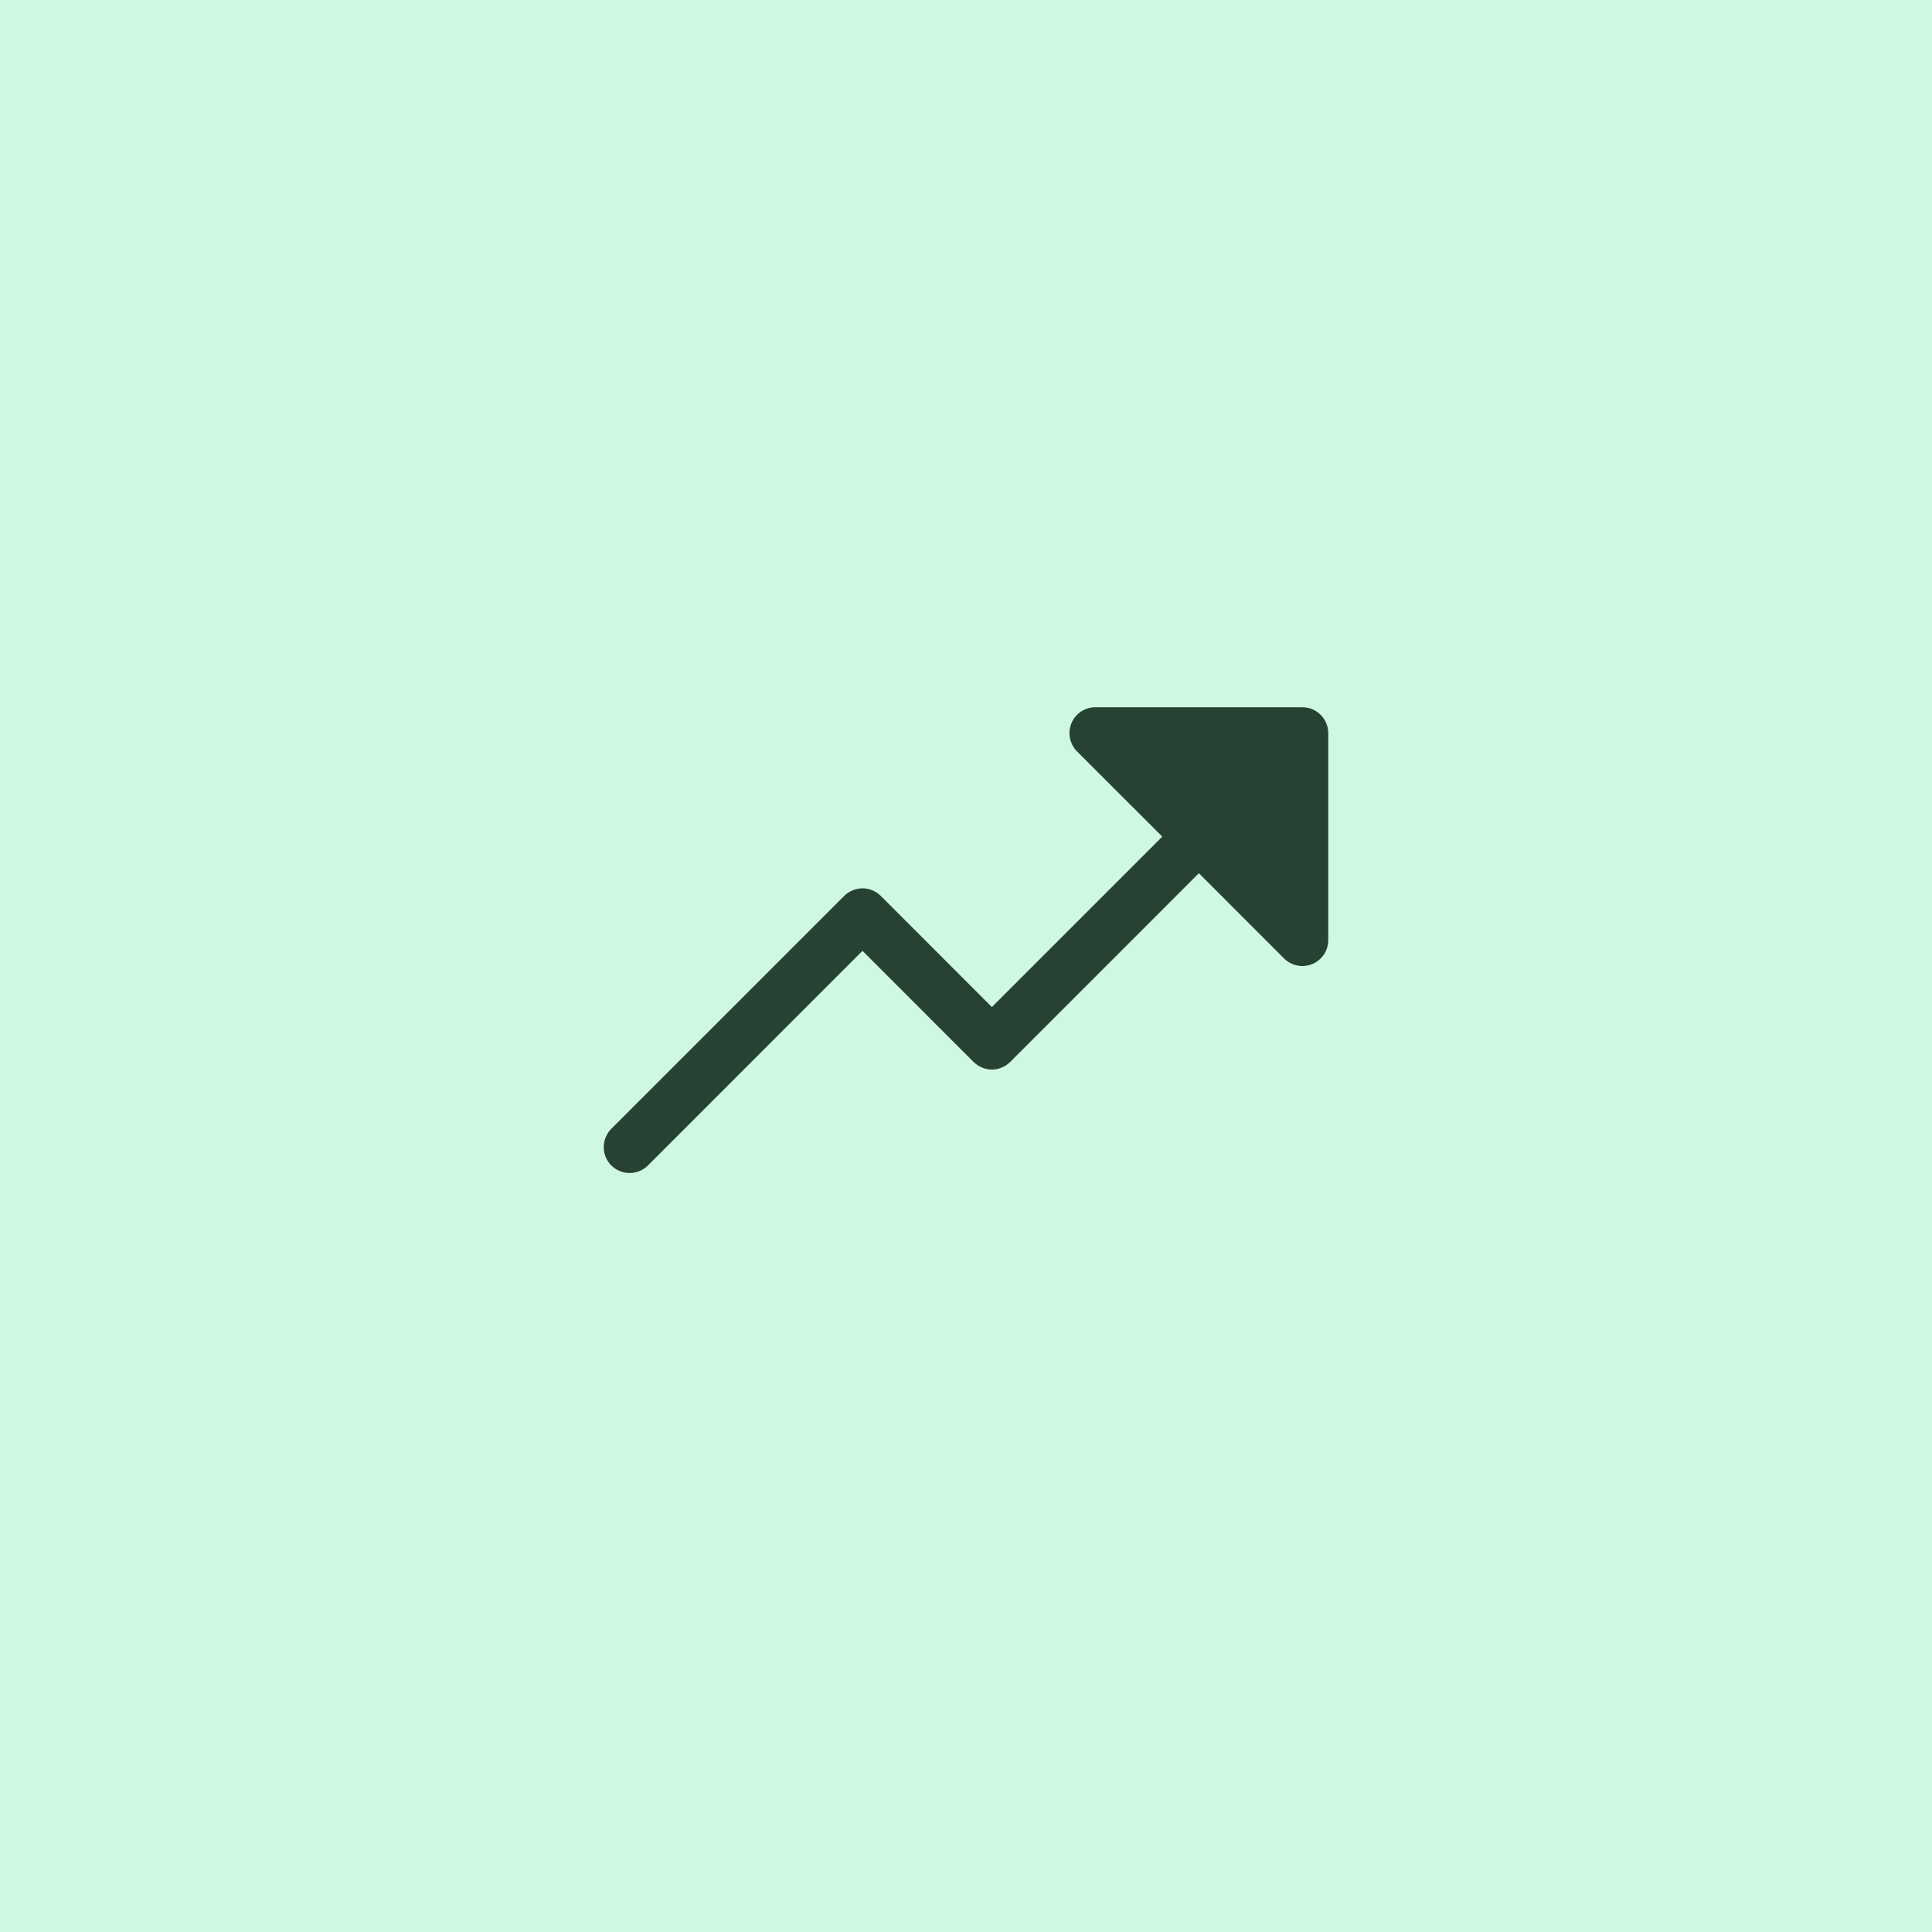
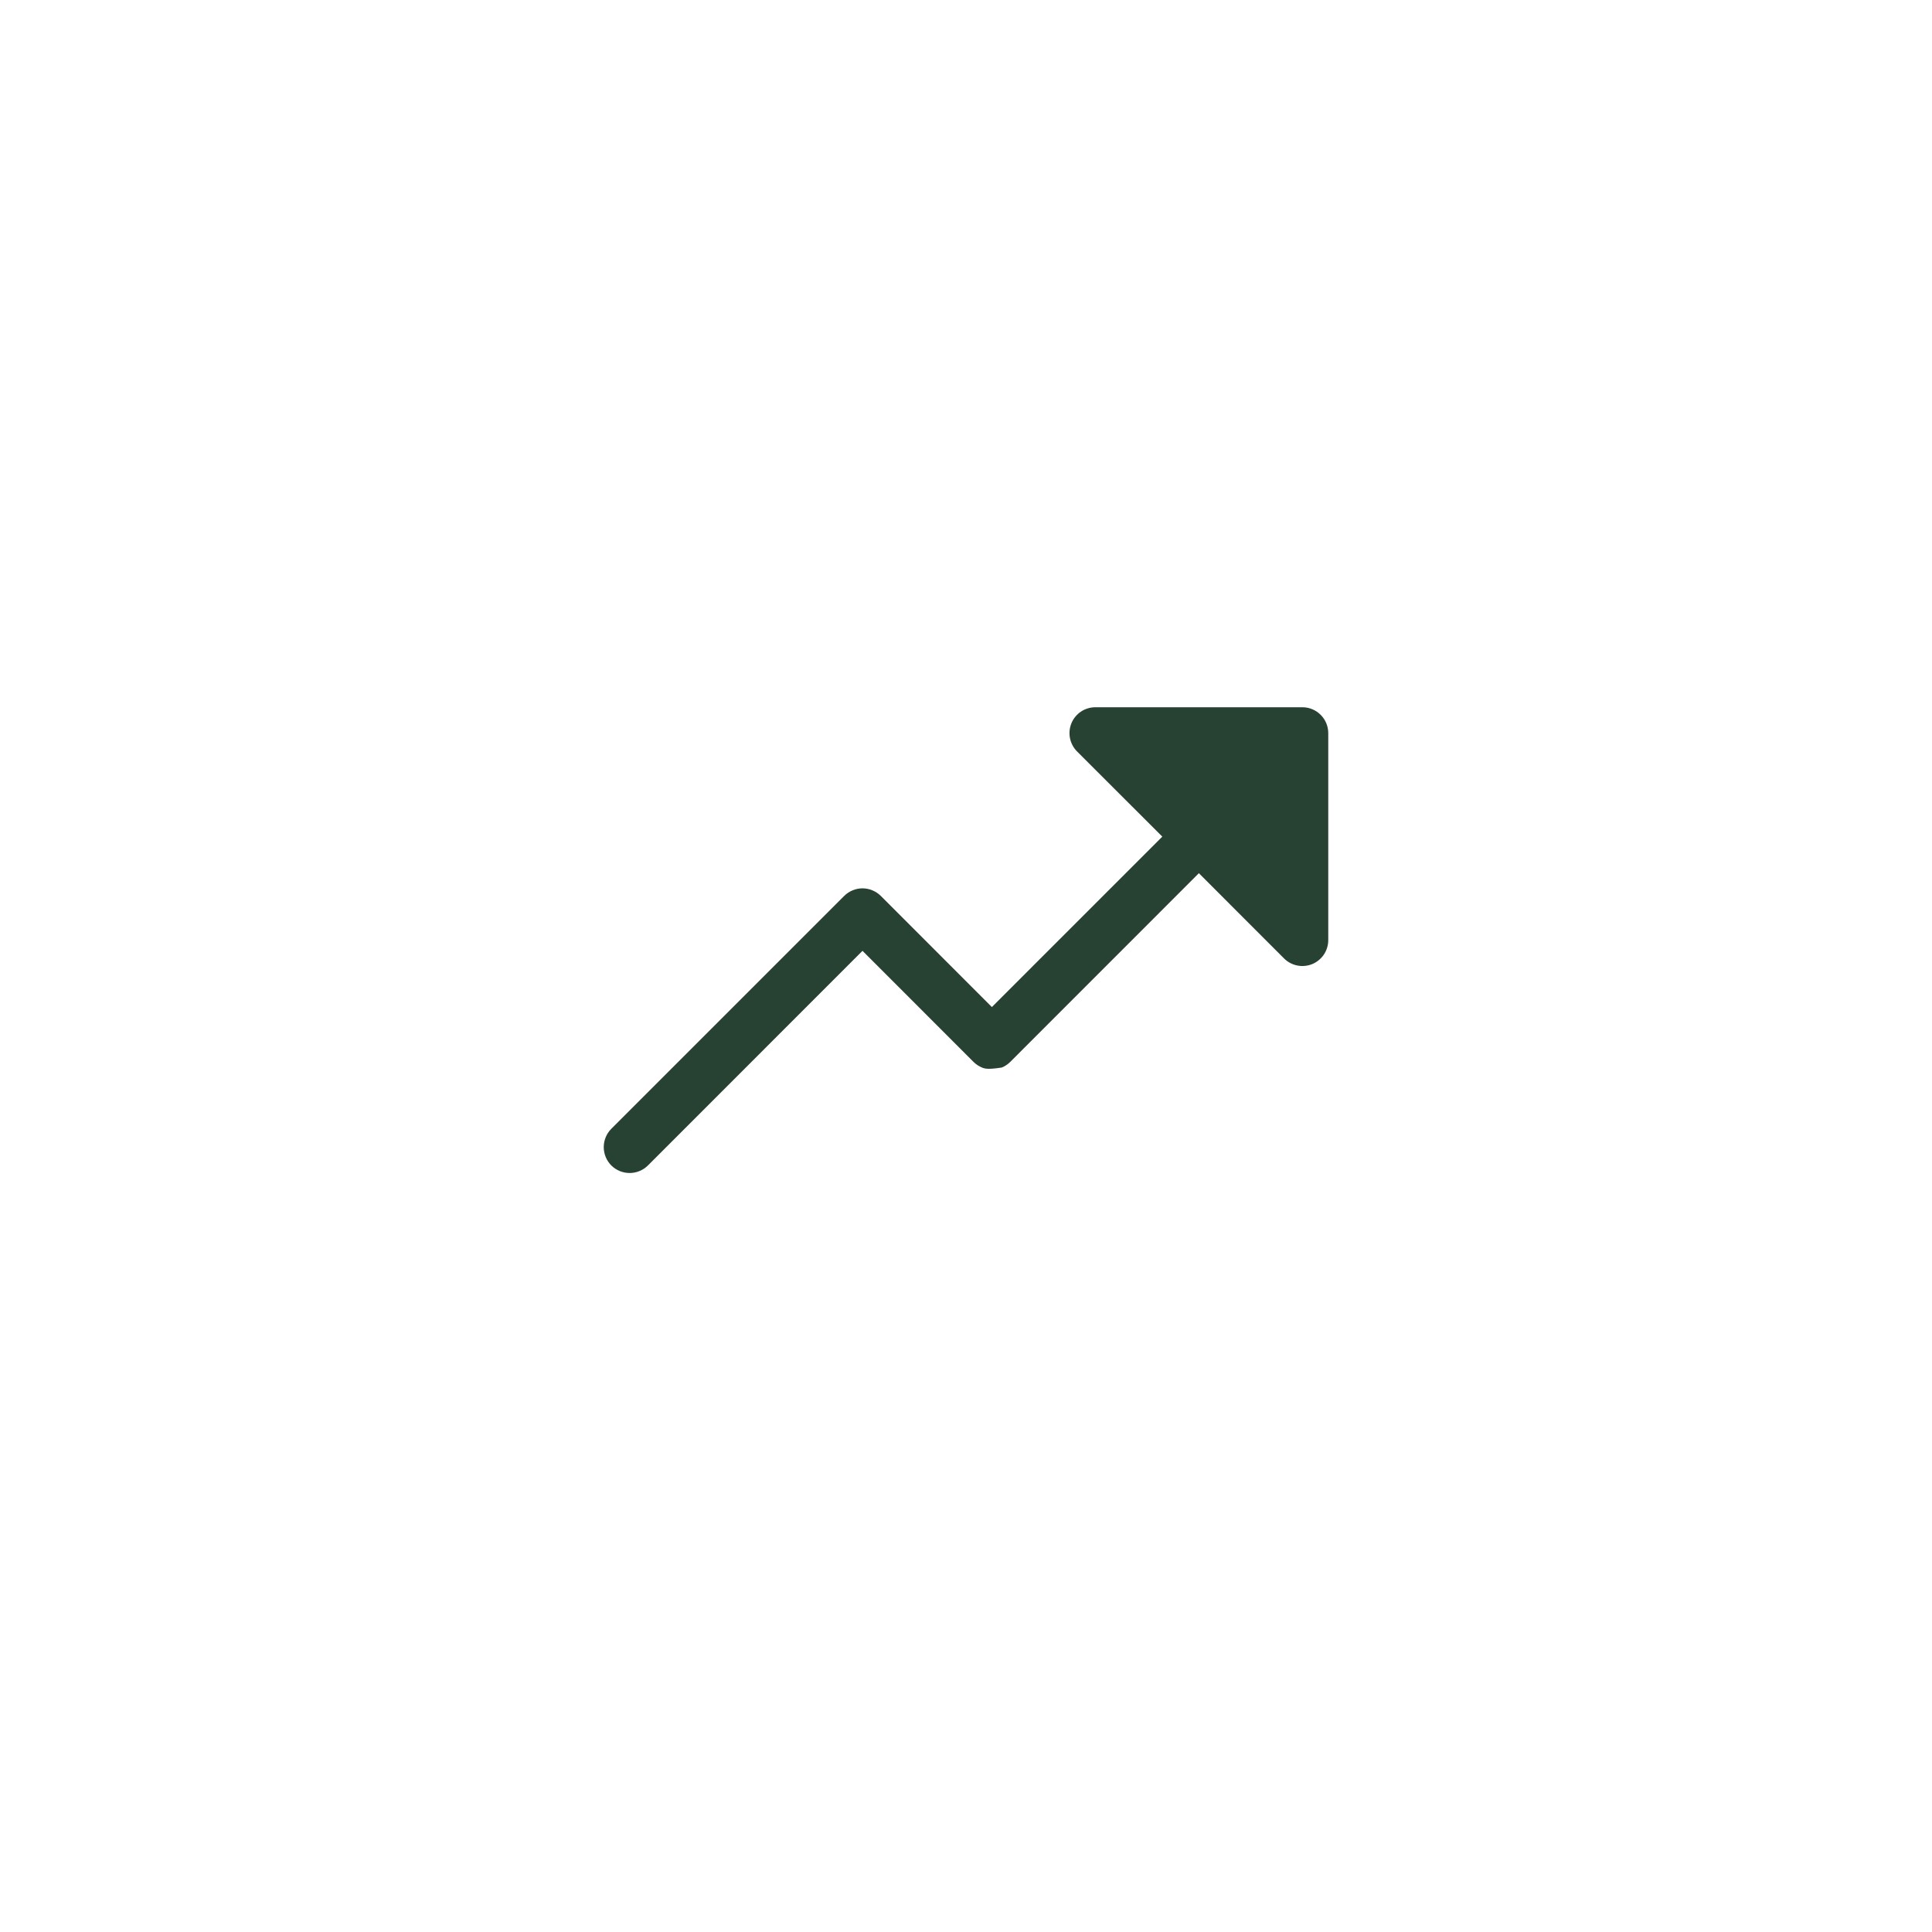
<svg xmlns="http://www.w3.org/2000/svg" width="56" height="56" viewBox="0 0 56 56" fill="none">
-   <rect width="56" height="56" fill="#CEF8E2" />
-   <path d="M38.5 21.25V27.25C38.5 27.398 38.456 27.544 38.374 27.667C38.291 27.79 38.174 27.887 38.037 27.944C37.9 28 37.749 28.015 37.603 27.986C37.458 27.957 37.324 27.886 37.219 27.781L34.75 25.31L29.281 30.781C29.211 30.85 29.128 30.906 29.037 30.943C28.946 30.981 28.849 31.001 28.75 31.001C28.651 31.001 28.554 30.981 28.463 30.943C28.372 30.906 28.289 30.85 28.219 30.781L25 27.56L18.781 33.781C18.64 33.921 18.449 34 18.25 34C18.051 34 17.86 33.921 17.719 33.781C17.579 33.64 17.5 33.449 17.5 33.25C17.5 33.051 17.579 32.86 17.719 32.719L24.469 25.969C24.539 25.9 24.622 25.844 24.713 25.807C24.804 25.769 24.901 25.749 25 25.749C25.099 25.749 25.196 25.769 25.287 25.807C25.378 25.844 25.461 25.9 25.531 25.969L28.75 29.19L33.69 24.25L31.219 21.781C31.114 21.676 31.043 21.542 31.014 21.396C30.985 21.251 31 21.1 31.056 20.963C31.113 20.826 31.209 20.709 31.333 20.626C31.456 20.544 31.602 20.5 31.75 20.5H37.75C37.949 20.5 38.14 20.579 38.28 20.72C38.421 20.86 38.5 21.051 38.5 21.25Z" fill="#274133" />
+   <path d="M38.5 21.25V27.25C38.5 27.398 38.456 27.544 38.374 27.667C38.291 27.79 38.174 27.887 38.037 27.944C37.9 28 37.749 28.015 37.603 27.986C37.458 27.957 37.324 27.886 37.219 27.781L34.75 25.31L29.281 30.781C29.211 30.85 29.128 30.906 29.037 30.943C28.651 31.001 28.554 30.981 28.463 30.943C28.372 30.906 28.289 30.85 28.219 30.781L25 27.56L18.781 33.781C18.64 33.921 18.449 34 18.25 34C18.051 34 17.86 33.921 17.719 33.781C17.579 33.64 17.5 33.449 17.5 33.25C17.5 33.051 17.579 32.86 17.719 32.719L24.469 25.969C24.539 25.9 24.622 25.844 24.713 25.807C24.804 25.769 24.901 25.749 25 25.749C25.099 25.749 25.196 25.769 25.287 25.807C25.378 25.844 25.461 25.9 25.531 25.969L28.75 29.19L33.69 24.25L31.219 21.781C31.114 21.676 31.043 21.542 31.014 21.396C30.985 21.251 31 21.1 31.056 20.963C31.113 20.826 31.209 20.709 31.333 20.626C31.456 20.544 31.602 20.5 31.75 20.5H37.75C37.949 20.5 38.14 20.579 38.28 20.72C38.421 20.86 38.5 21.051 38.5 21.25Z" fill="#274133" />
</svg>